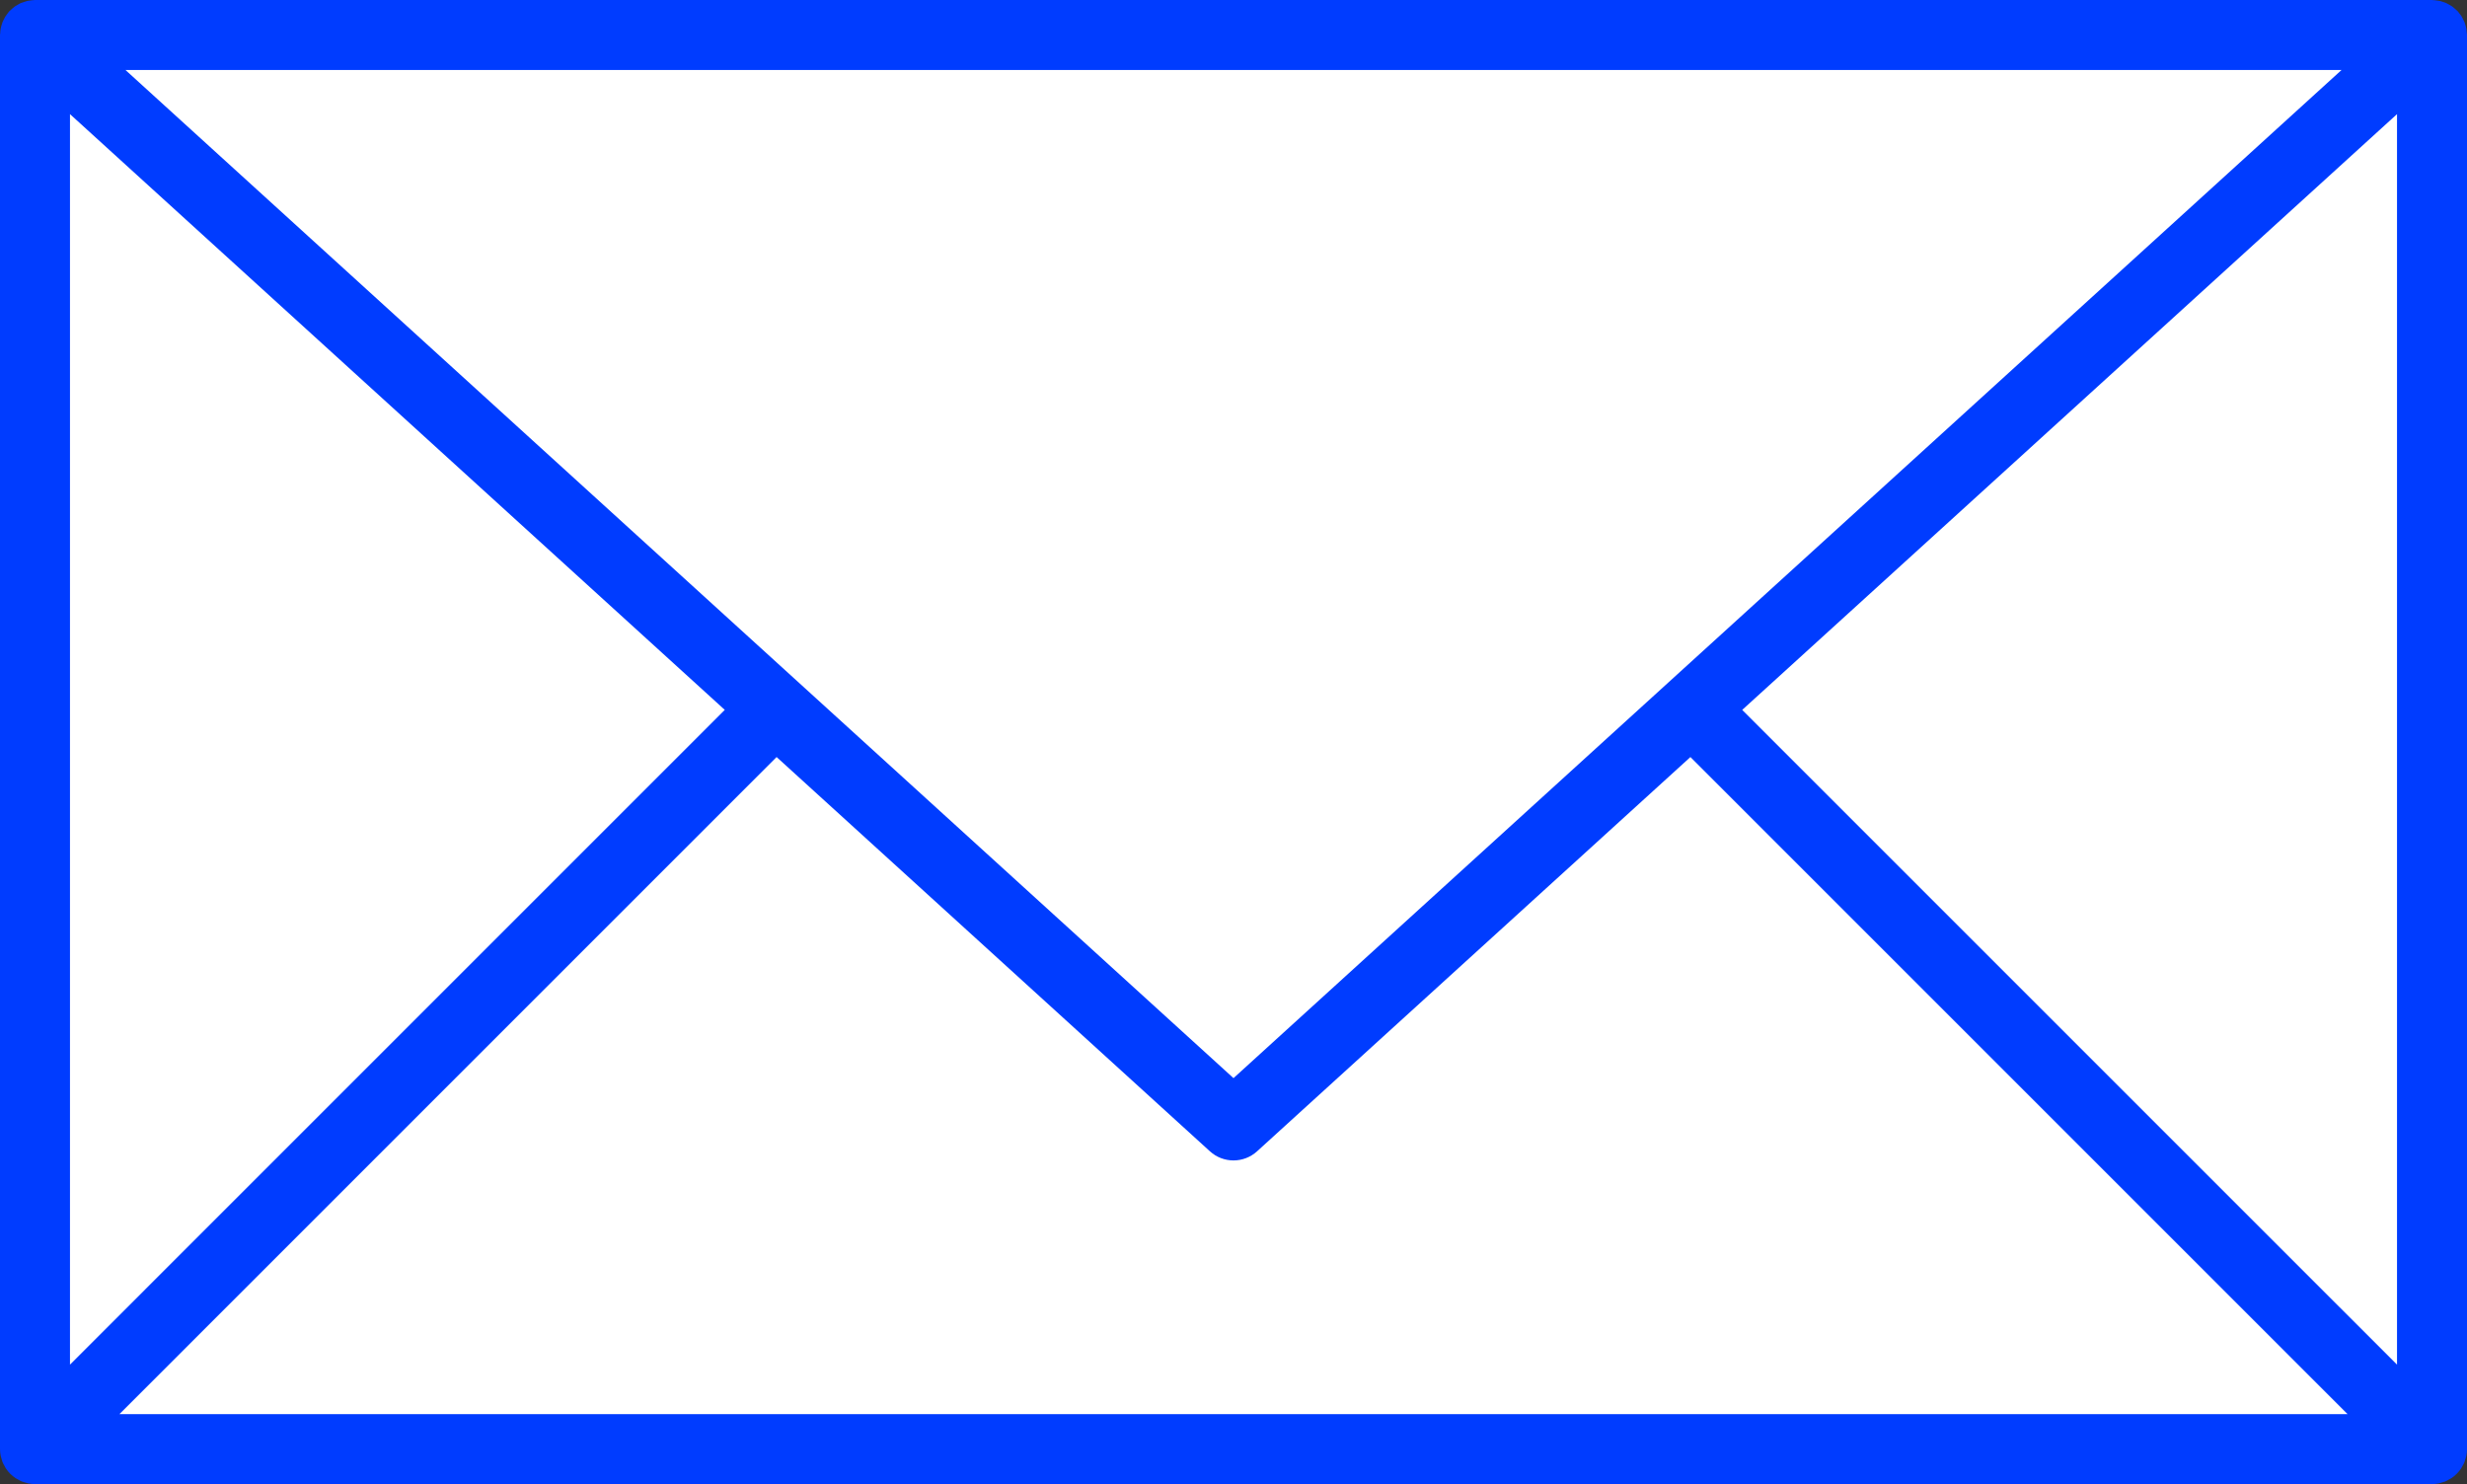
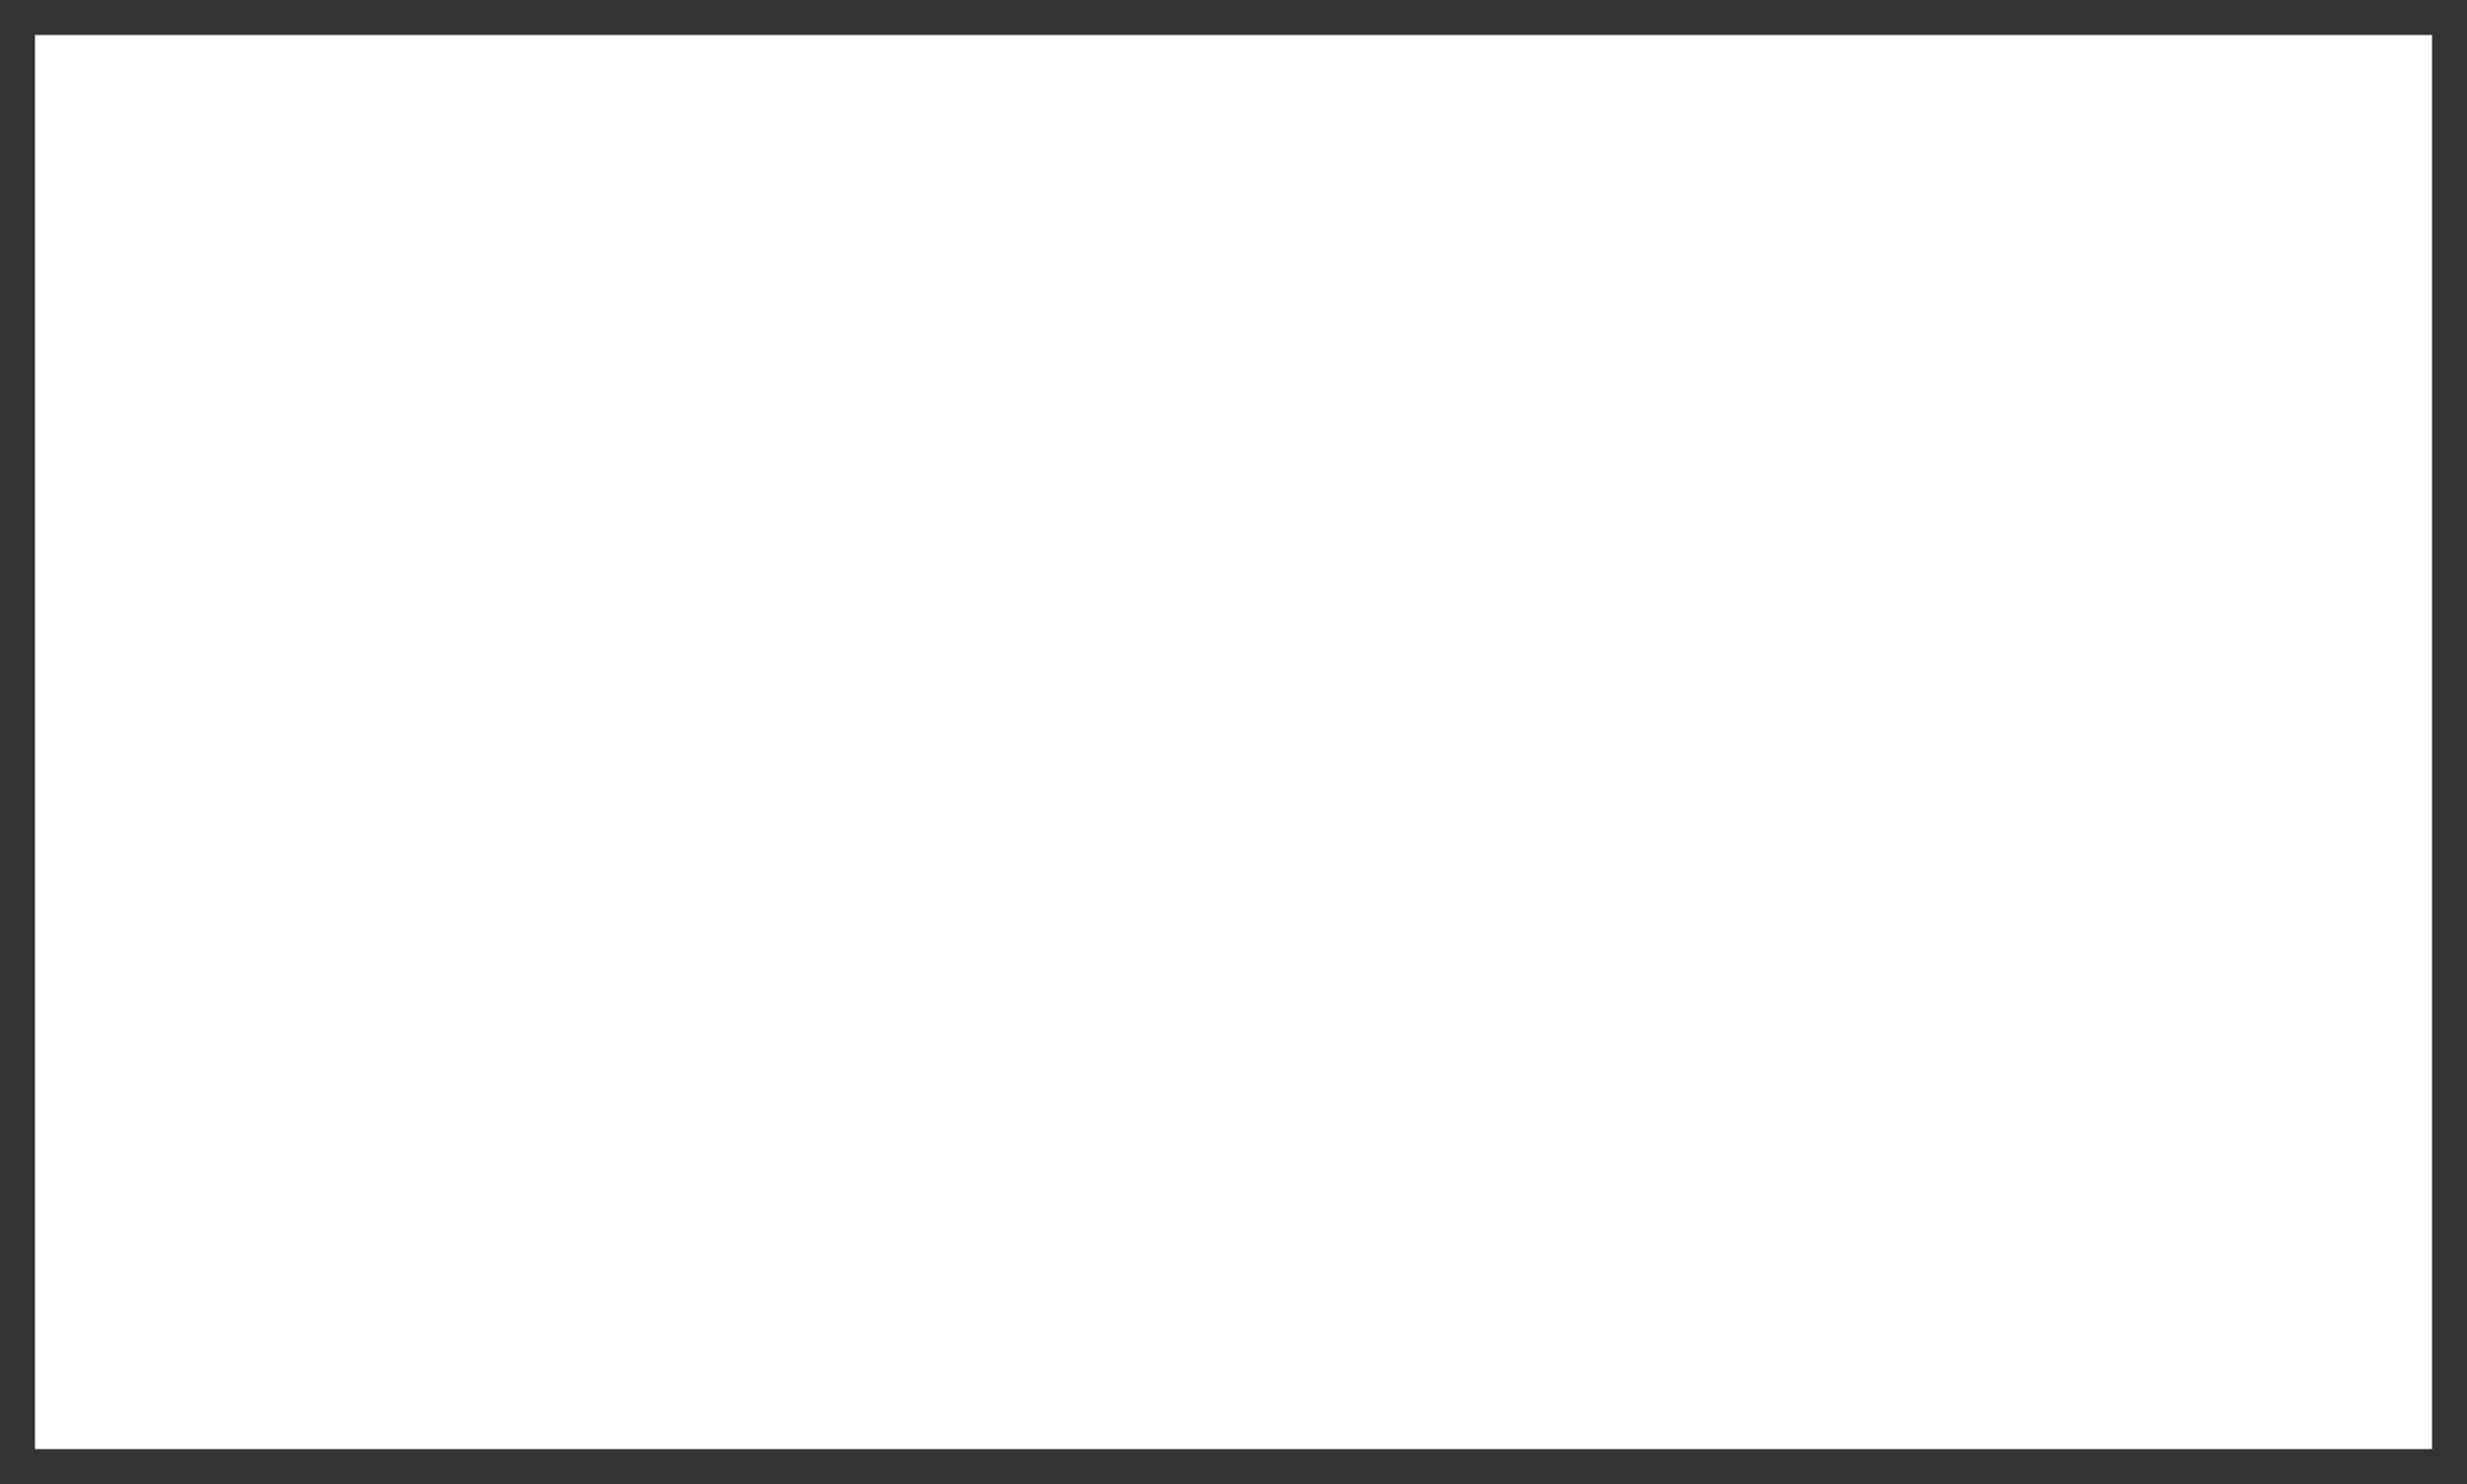
<svg xmlns="http://www.w3.org/2000/svg" version="1.1" id="レイヤー_1" width="141" height="84.83" viewBox="0 0 141 84.83" overflow="visible" enable-background="new 0 0 141 84.83" xml:space="preserve">
  <rect x="0" y="0" width="141" height="84.83" fill="#333333" stroke="none" />
  <rect x="2" y="2" fill="#FFFFFF" enable-background="new    " width="137" height="80.83" />
  <line fill="#FFFFFF" enable-background="new    " x1="2" y1="82.83" x2="44.321" y2="40.509" />
  <line fill="#FFFFFF" enable-background="new    " x1="139" y1="82.83" x2="96.679" y2="40.509" />
-   <path fill="#003CFF" d="M140.848,83.595c0.026-0.065,0.042-0.133,0.062-0.2c0.017-0.058,0.039-0.113,0.052-0.173  c0.025-0.129,0.039-0.261,0.039-0.392V2c0-0.044-0.01-0.085-0.013-0.129c-0.005-0.073-0.01-0.146-0.022-0.219  c-0.011-0.062-0.027-0.12-0.044-0.18c-0.018-0.065-0.036-0.13-0.061-0.194c-0.023-0.061-0.053-0.117-0.082-0.175  s-0.058-0.116-0.093-0.171c-0.037-0.06-0.081-0.114-0.125-0.168c-0.028-0.036-0.05-0.075-0.081-0.11  c-0.011-0.012-0.024-0.021-0.036-0.032c-0.048-0.05-0.102-0.094-0.155-0.14c-0.048-0.041-0.094-0.083-0.144-0.119  c-0.052-0.036-0.108-0.064-0.163-0.095c-0.058-0.033-0.114-0.068-0.175-0.095c-0.056-0.024-0.114-0.041-0.173-0.06  c-0.065-0.021-0.129-0.046-0.195-0.061c-0.056-0.013-0.114-0.017-0.172-0.025c-0.073-0.01-0.147-0.021-0.222-0.022  C139.029,0.004,139.016,0,139,0H2C1.984,0,1.97,0.004,1.955,0.004C1.88,0.006,1.808,0.017,1.733,0.027  C1.676,0.035,1.618,0.039,1.562,0.052c-0.066,0.015-0.13,0.039-0.195,0.06c-0.059,0.02-0.118,0.036-0.174,0.061  c-0.06,0.026-0.116,0.062-0.173,0.094c-0.056,0.031-0.113,0.06-0.165,0.097C0.806,0.398,0.76,0.441,0.713,0.481  c-0.054,0.046-0.108,0.09-0.157,0.141c-0.011,0.012-0.025,0.02-0.036,0.032C0.489,0.688,0.468,0.728,0.439,0.763  c-0.044,0.055-0.087,0.11-0.125,0.169C0.279,0.988,0.251,1.045,0.222,1.102C0.192,1.16,0.163,1.218,0.139,1.279  c-0.024,0.063-0.042,0.128-0.06,0.193c-0.016,0.06-0.033,0.118-0.044,0.18c-0.013,0.073-0.018,0.146-0.022,0.22  C0.01,1.915,0,1.956,0,2v80.83c0,0.131,0.014,0.263,0.04,0.392c0.012,0.06,0.034,0.115,0.051,0.173  c0.02,0.067,0.035,0.135,0.062,0.2c0.028,0.068,0.067,0.131,0.103,0.195c0.027,0.05,0.049,0.102,0.081,0.148  c0.146,0.22,0.335,0.408,0.555,0.555c0.049,0.033,0.102,0.056,0.152,0.083c0.063,0.035,0.125,0.073,0.192,0.101  c0.065,0.027,0.134,0.043,0.202,0.063c0.057,0.017,0.112,0.039,0.171,0.051C1.738,84.816,1.869,84.83,2,84.83h137  c0.131,0,0.263-0.014,0.392-0.039c0.06-0.013,0.115-0.035,0.173-0.052c0.067-0.02,0.135-0.035,0.2-0.062  c0.068-0.029,0.131-0.068,0.195-0.104c0.05-0.027,0.102-0.049,0.148-0.081c0.22-0.146,0.408-0.335,0.555-0.555  c0.032-0.047,0.054-0.099,0.081-0.148C140.779,83.726,140.818,83.663,140.848,83.595z M4,6.524l37.424,34.053L4,78.002V6.524z   M70.5,61.626C68.294,59.619,21.07,16.648,7.17,4h126.66C119.93,16.648,72.705,59.619,70.5,61.626z M44.386,43.272L69.154,65.81  c0.763,0.694,1.929,0.694,2.692,0l24.769-22.537l37.558,37.558H6.828L44.386,43.272z M99.575,40.578L137,6.524v71.478L99.575,40.578  z" />
</svg>